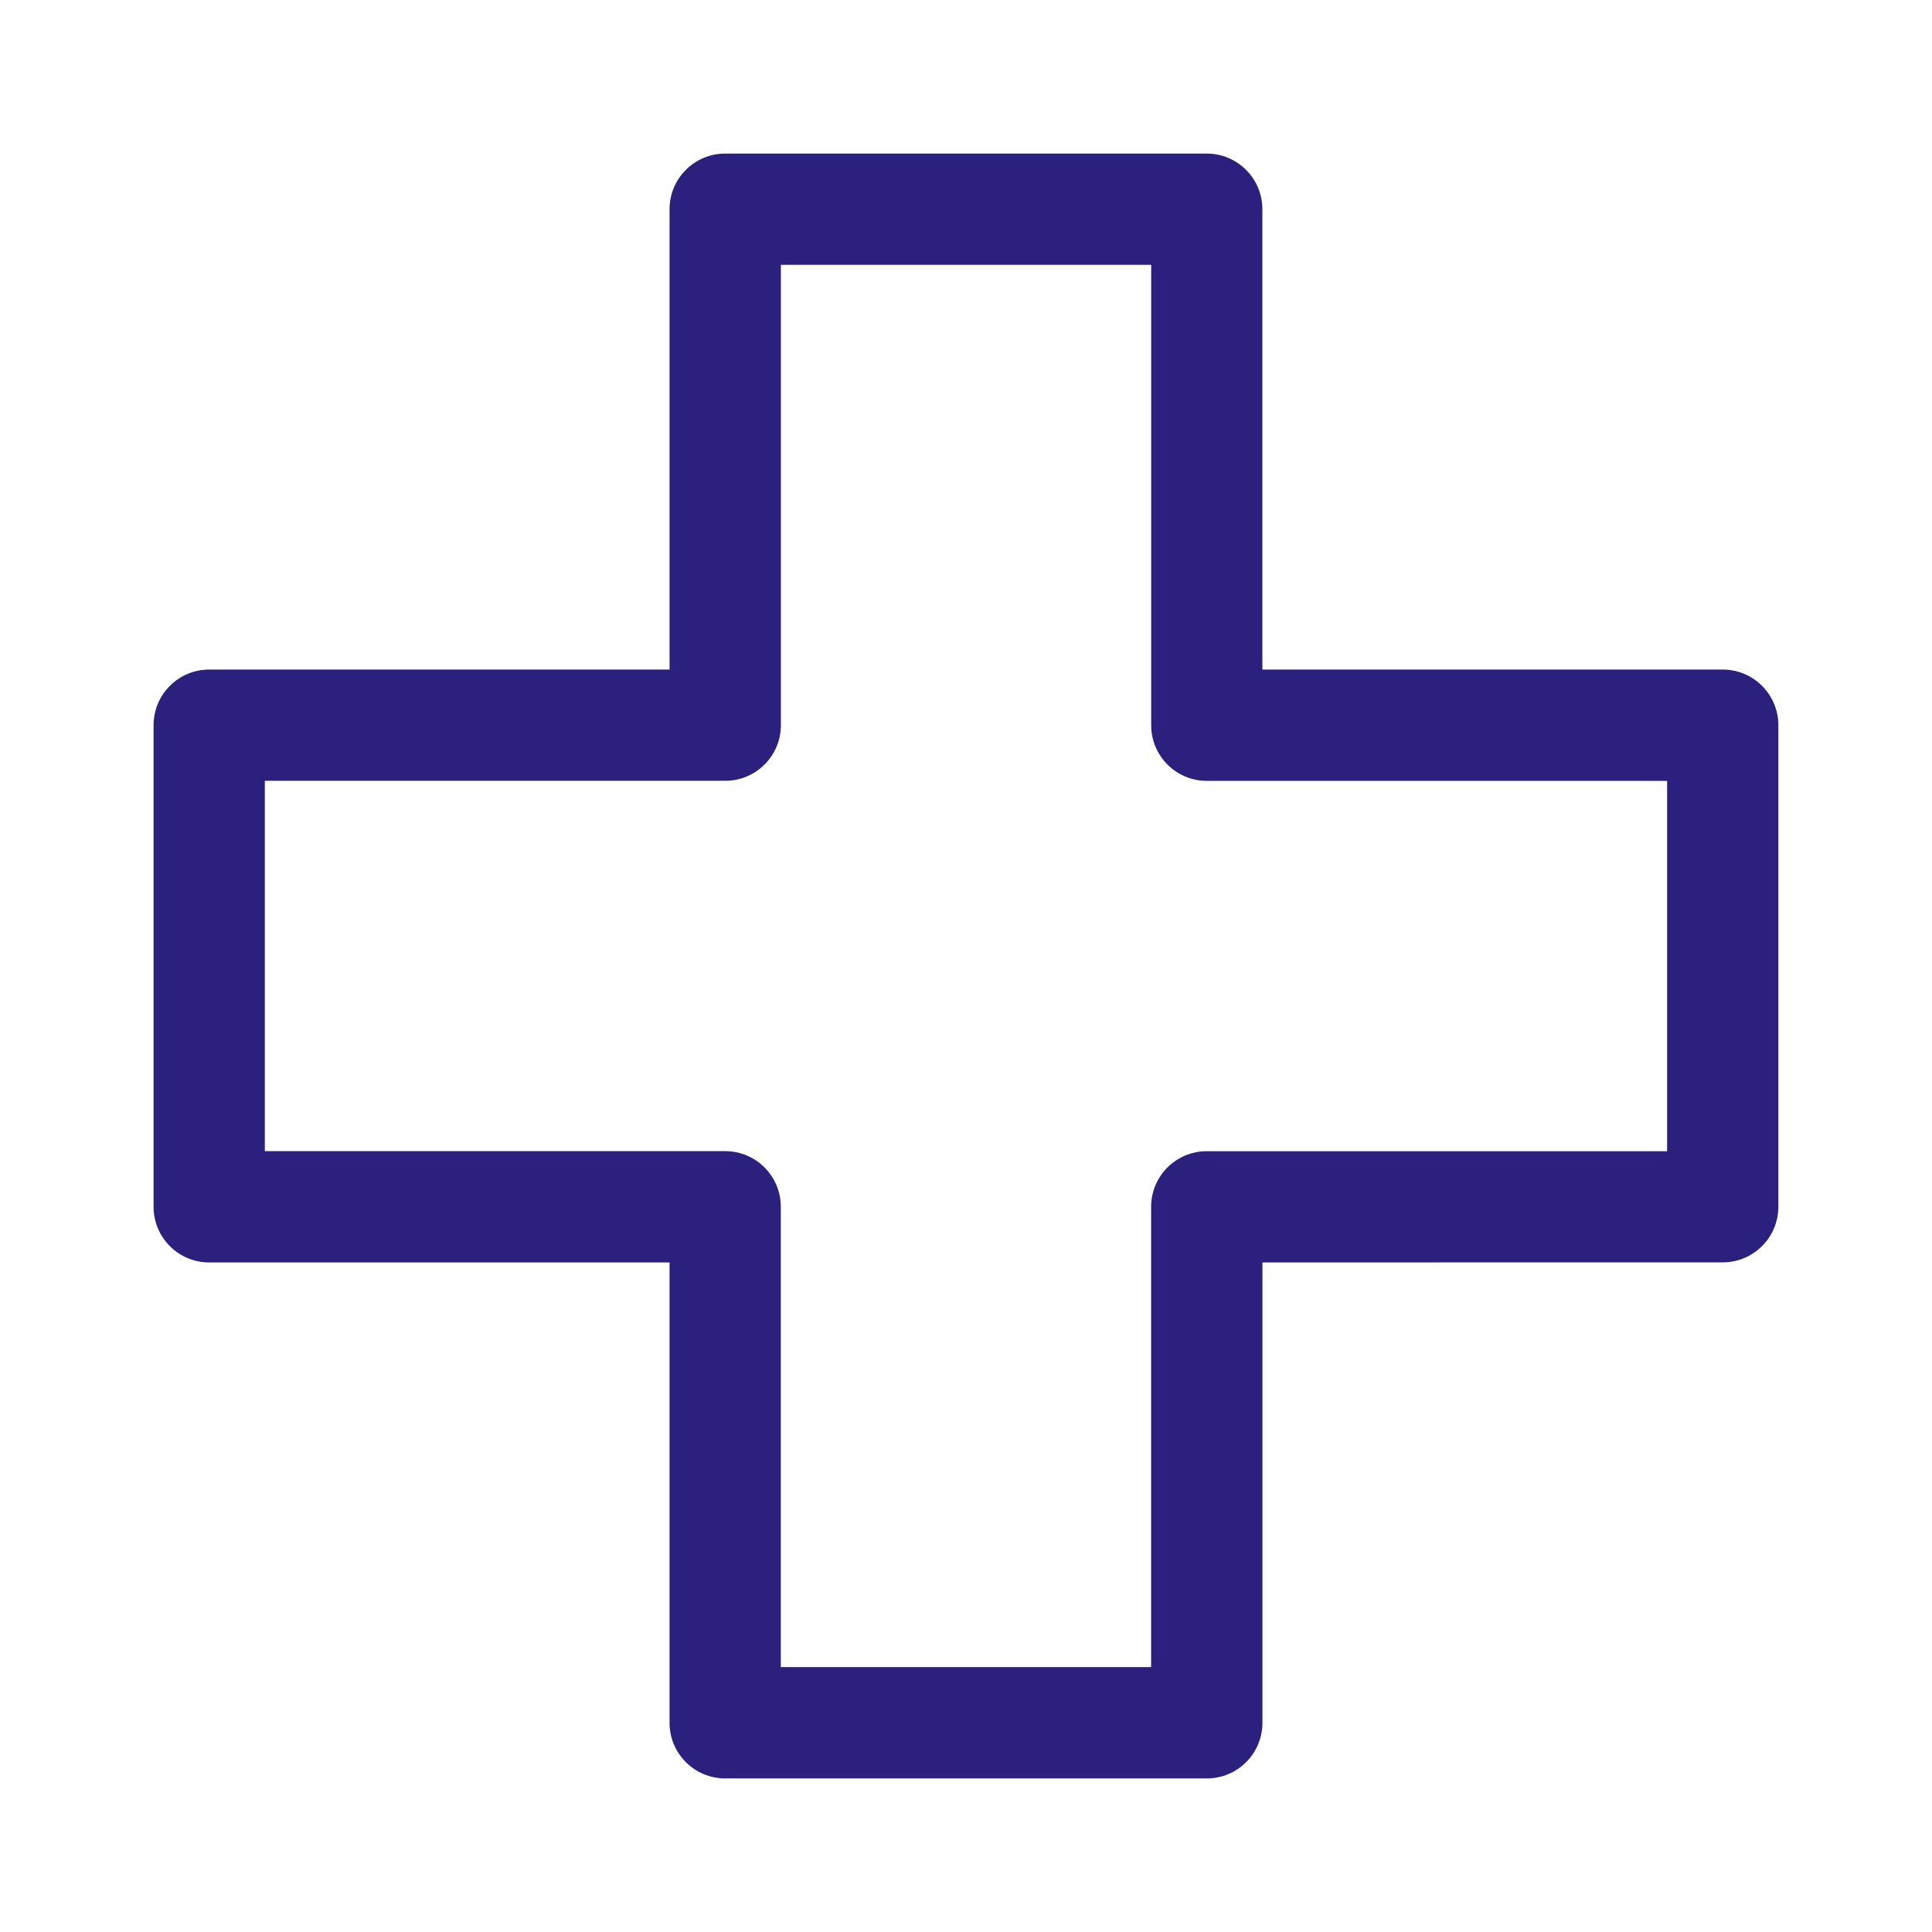
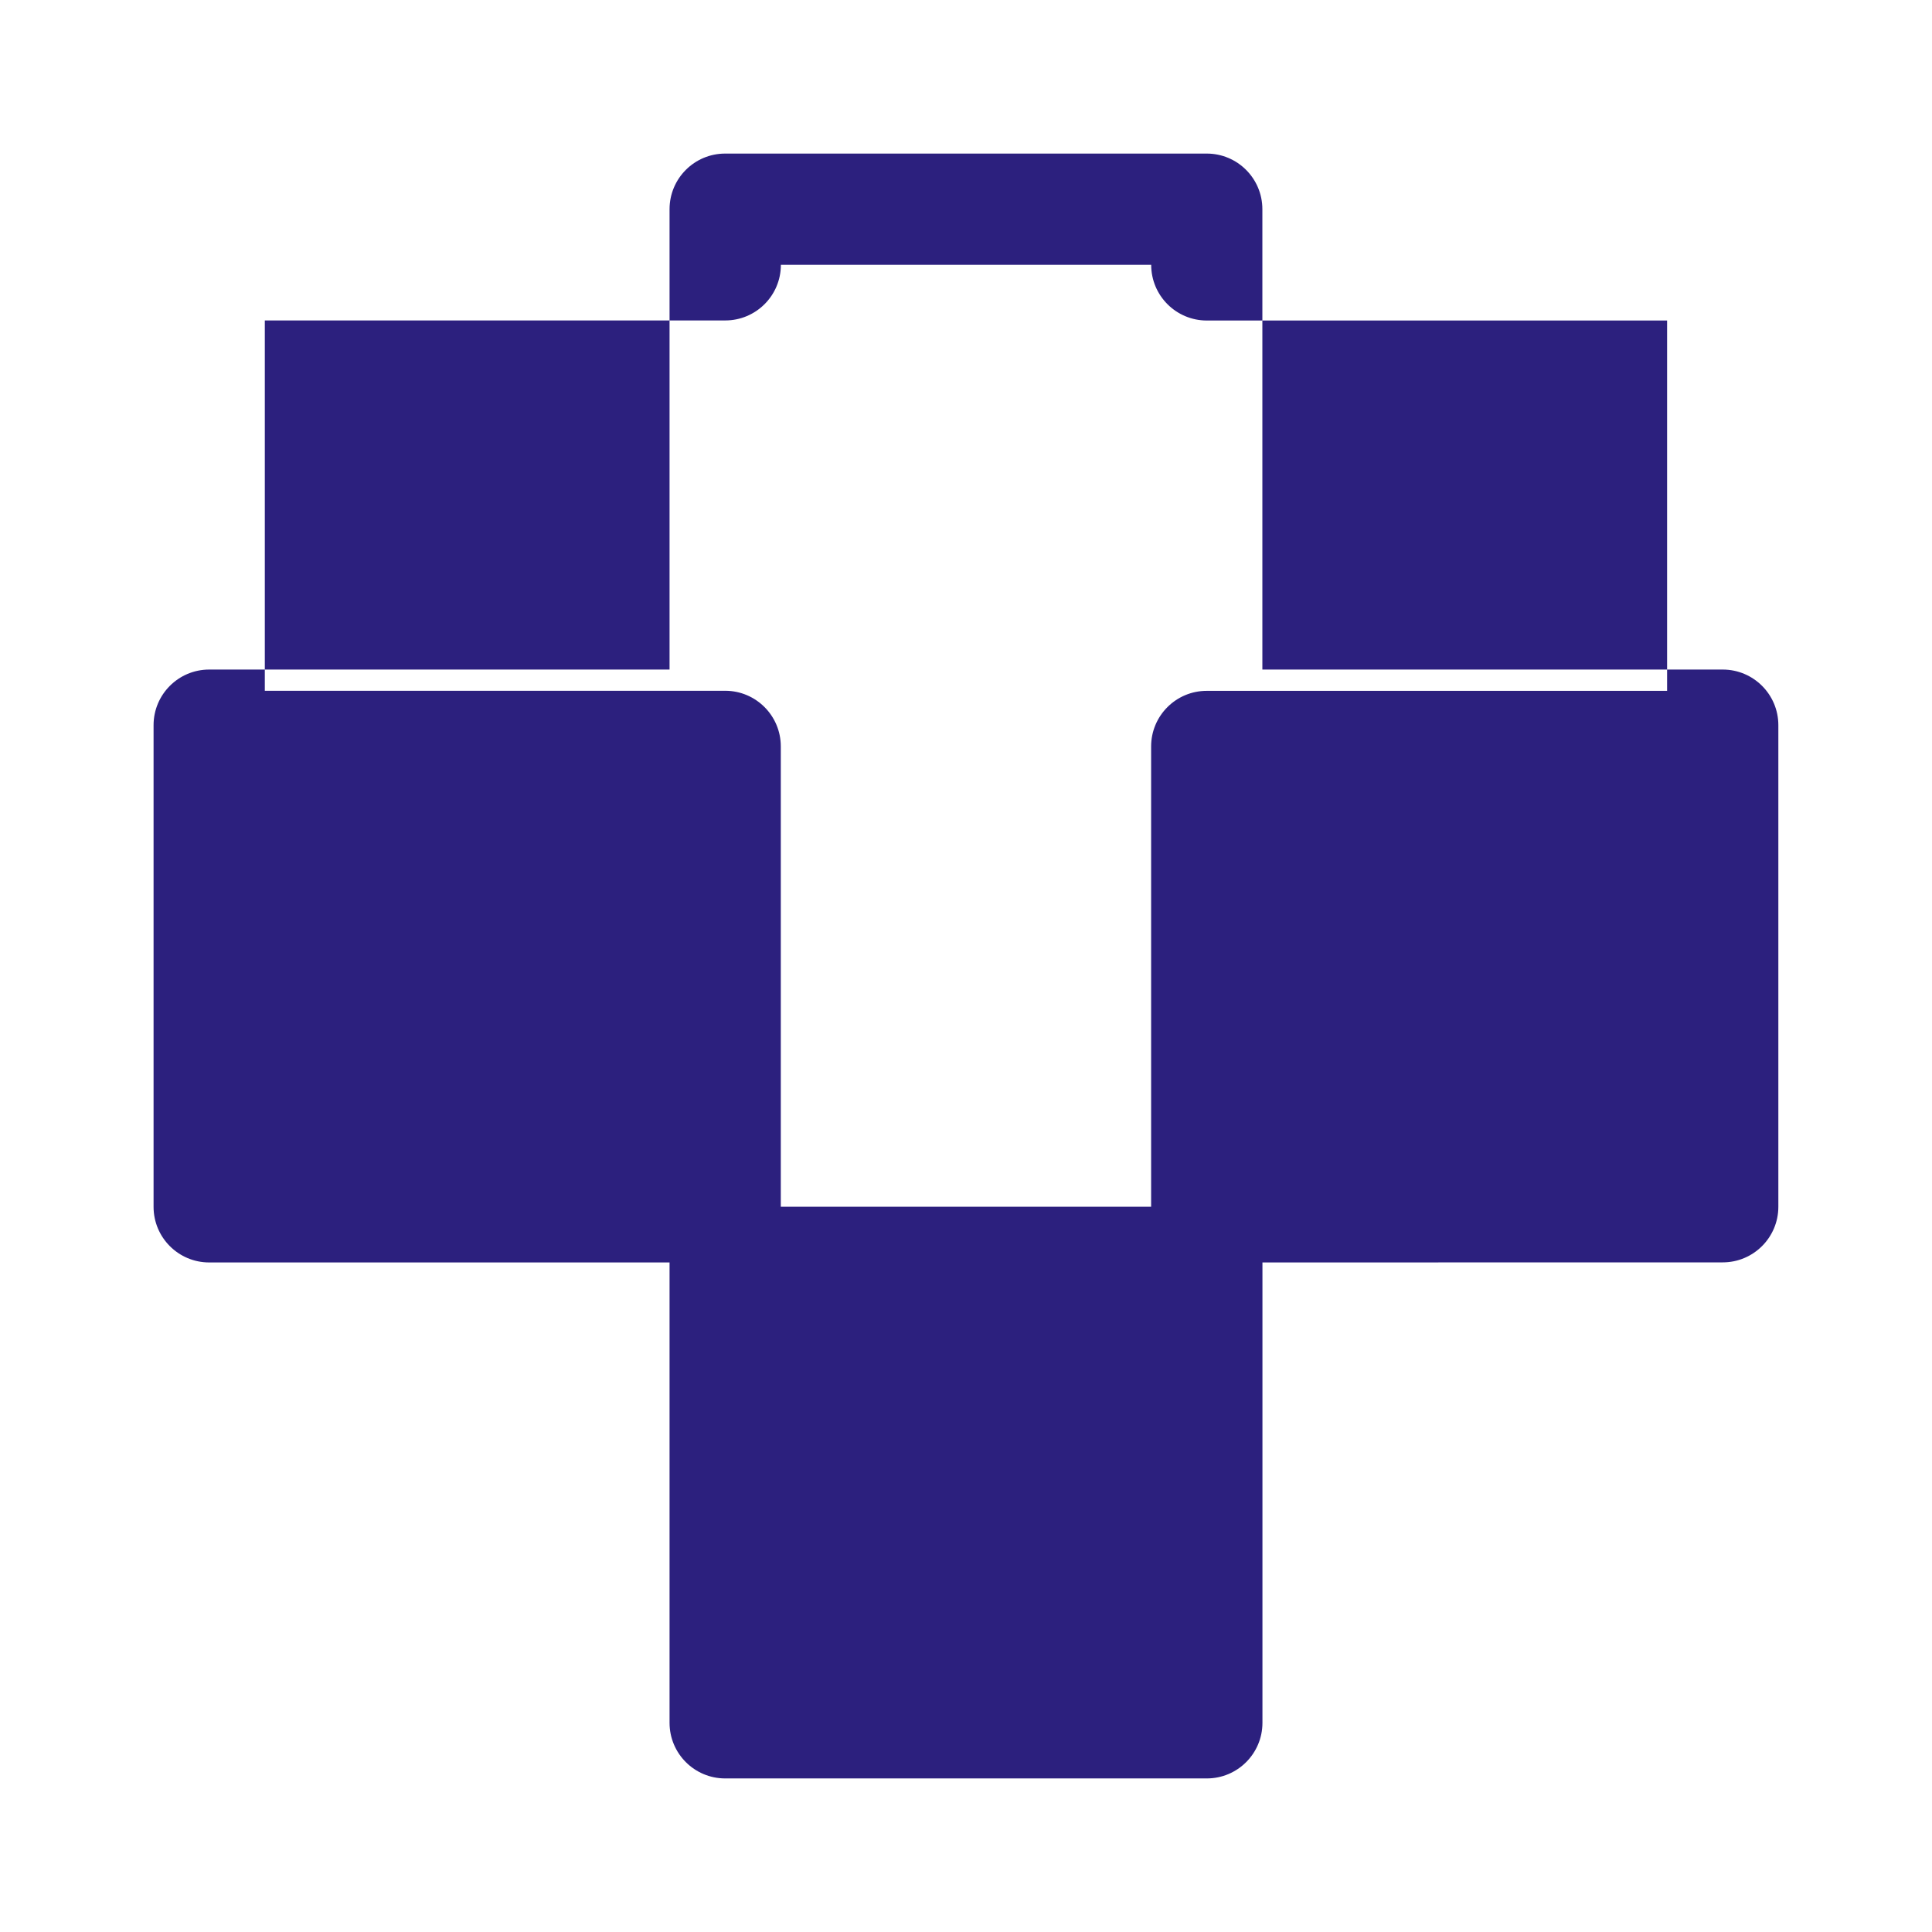
<svg xmlns="http://www.w3.org/2000/svg" viewBox="0 0 100 100" fill-rule="evenodd">
-   <path d="m37.535 7.949h24.926c1.59 0 2.879 1.289 2.879 2.879v23.828h23.828c1.59 0 2.879 1.289 2.879 2.879v24.926c0 1.59-1.289 2.879-2.879 2.879l-23.824 0.004v23.828c0 1.59-1.289 2.879-2.879 2.879h-24.93c-1.59 0-2.879-1.289-2.879-2.879v-23.828h-23.828c-1.59 0-2.879-1.289-2.879-2.879v-24.93c0-1.59 1.289-2.879 2.879-2.879h23.828v-23.828c0-1.59 1.289-2.879 2.879-2.879zm22.051 5.758h-19.168v23.828c0 1.59-1.289 2.879-2.879 2.879h-23.832v19.168h23.828c1.59 0 2.879 1.289 2.879 2.879v23.828h19.168v-23.824c0-1.59 1.289-2.879 2.879-2.879h23.828v-19.168h-23.824c-1.59 0-2.879-1.289-2.879-2.879z" fill-rule="evenodd" fill="#2c207e" />
+   <path d="m37.535 7.949h24.926c1.59 0 2.879 1.289 2.879 2.879v23.828h23.828c1.59 0 2.879 1.289 2.879 2.879v24.926c0 1.59-1.289 2.879-2.879 2.879l-23.824 0.004v23.828c0 1.59-1.289 2.879-2.879 2.879h-24.93c-1.59 0-2.879-1.289-2.879-2.879v-23.828h-23.828c-1.59 0-2.879-1.289-2.879-2.879v-24.93c0-1.59 1.289-2.879 2.879-2.879h23.828v-23.828c0-1.59 1.289-2.879 2.879-2.879zm22.051 5.758h-19.168c0 1.59-1.289 2.879-2.879 2.879h-23.832v19.168h23.828c1.59 0 2.879 1.289 2.879 2.879v23.828h19.168v-23.824c0-1.59 1.289-2.879 2.879-2.879h23.828v-19.168h-23.824c-1.59 0-2.879-1.289-2.879-2.879z" fill-rule="evenodd" fill="#2c207e" />
</svg>